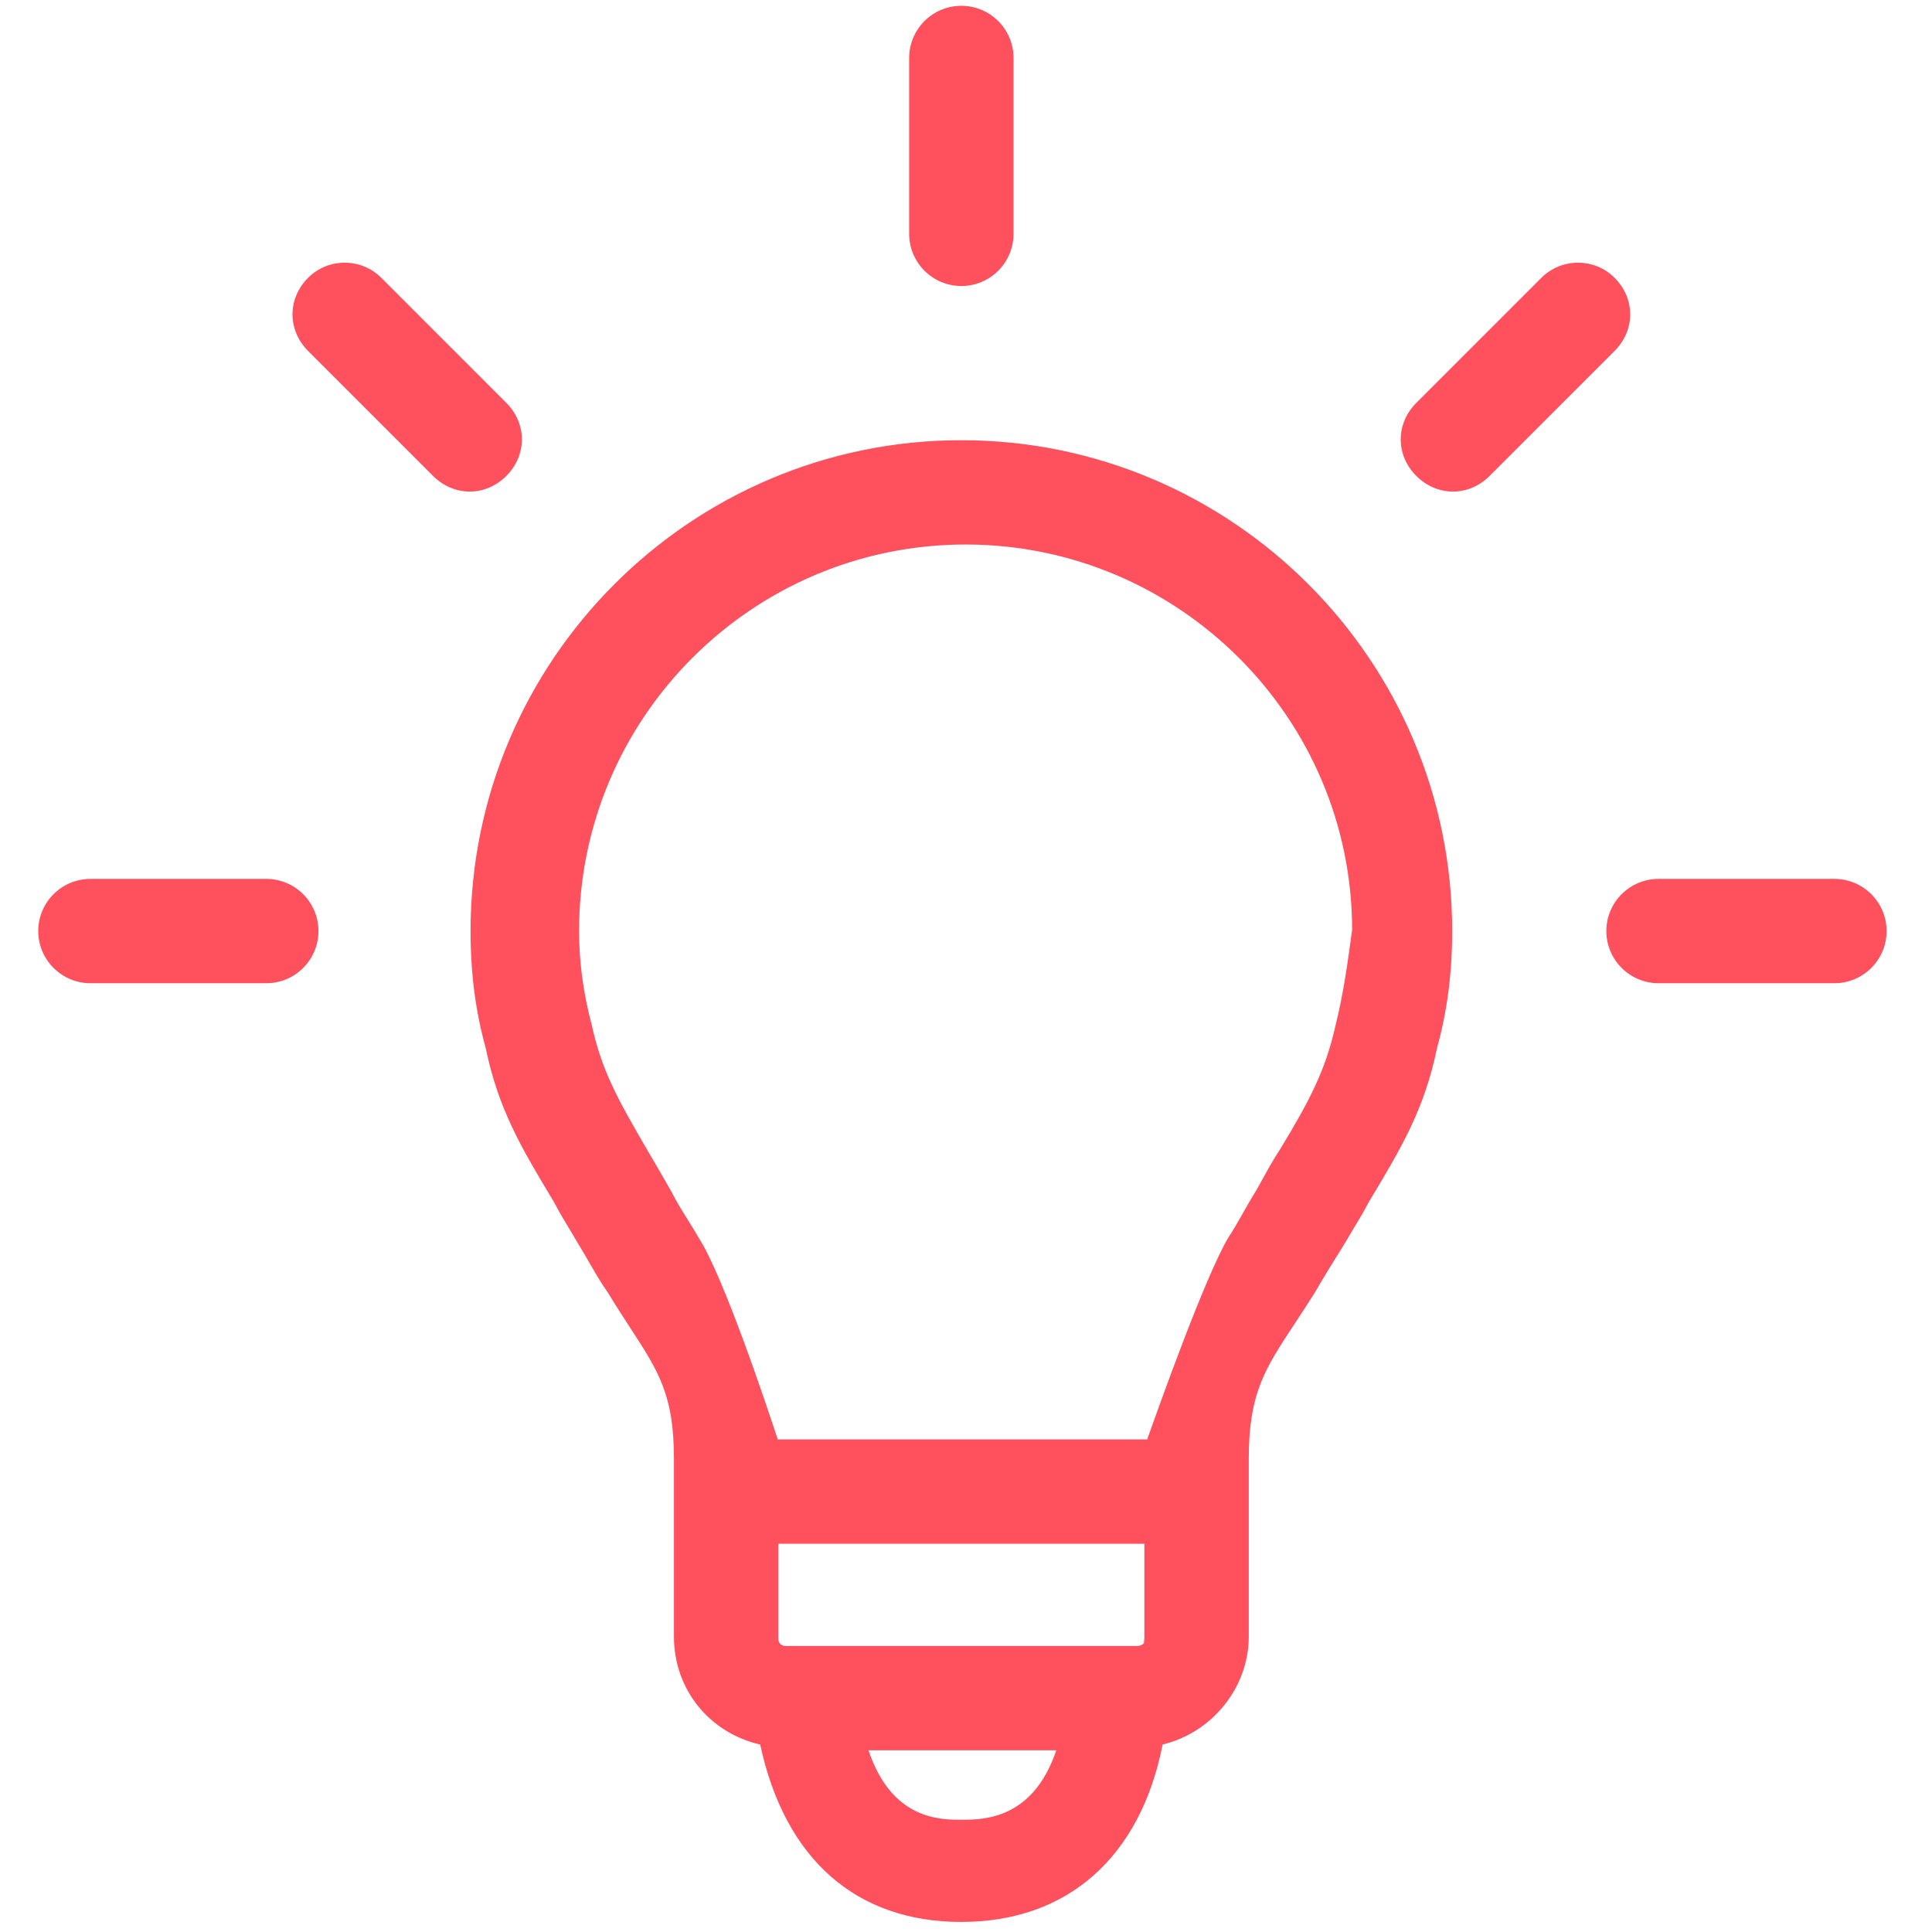
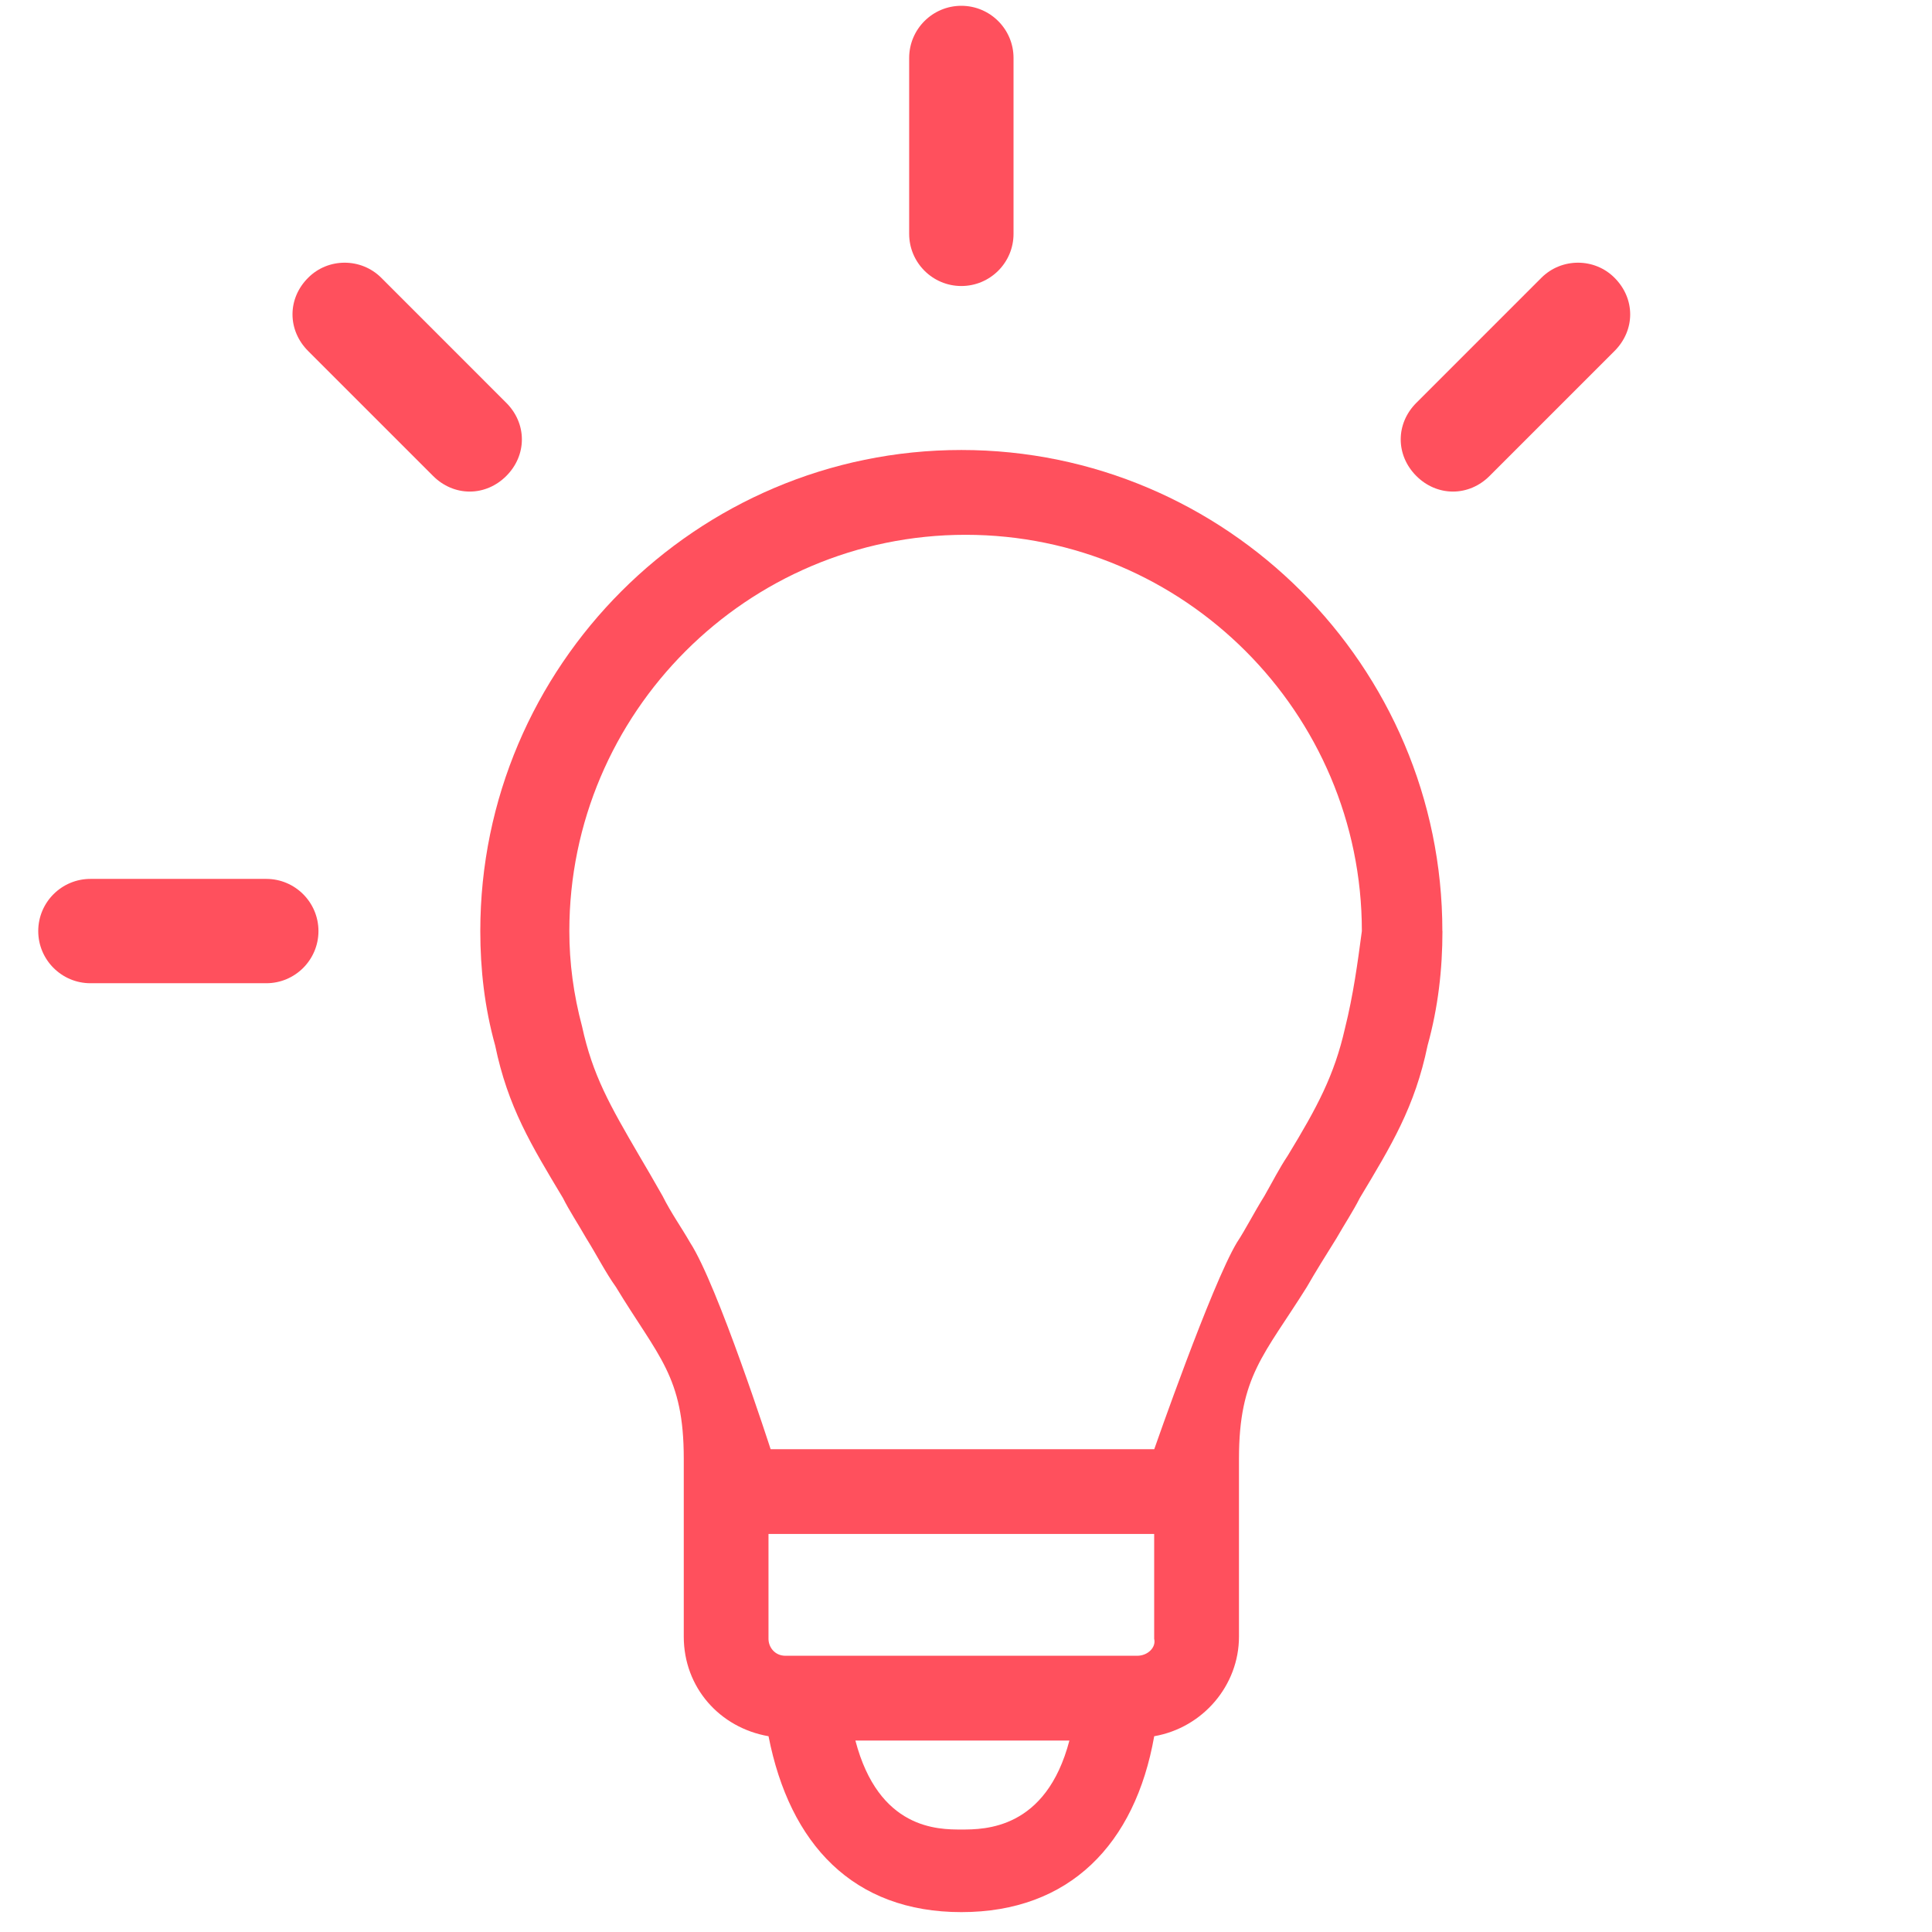
<svg xmlns="http://www.w3.org/2000/svg" id="Layer_1" data-name="Layer 1" version="1.1" viewBox="0 0 48 48">
  <defs>
    <style>
      .cls-1 {
        fill: #ff505d;
        stroke-width: 0px;
      }
    </style>
  </defs>
  <g>
    <path class="cls-1" d="M35.835,23.131c0-6.581-5.37-11.951-11.951-11.951s-11.951,5.37-11.951,11.951c0,.948.105,1.895.369,2.843.316,1.527.895,2.474,1.685,3.791.158.316.369.632.579,1,.263.421.474.842.737,1.211,1.053,1.737,1.685,2.211,1.685,4.264v4.422c0,1.264.895,2.264,2.106,2.474.526,2.685,2.106,4.37,4.791,4.37s4.317-1.685,4.791-4.37c1.211-.211,2.106-1.264,2.106-2.474v-4.422c0-2.053.632-2.58,1.685-4.264.211-.369.474-.79.737-1.211.211-.369.421-.684.579-1,.79-1.316,1.369-2.264,1.685-3.791.263-.948.369-1.895.369-2.843ZM28.254,41.137h-8.74c-.263,0-.421-.211-.421-.421v-2.605h9.582v2.605c.053.211-.158.421-.421.421ZM23.884,45.454c-.579,0-2.053,0-2.632-2.211h5.317c-.579,2.211-2.106,2.211-2.685,2.211ZM19.146,36.005s-1.316-4.081-2.001-5.134c-.211-.369-.474-.737-.684-1.158-.211-.369-.421-.737-.579-1-.737-1.264-1.158-2.001-1.421-3.212-.211-.79-.316-1.579-.316-2.369,0-5.423,4.422-9.845,9.845-9.845s9.845,4.422,9.845,9.845c-.105.79-.211,1.579-.421,2.422-.263,1.158-.684,1.948-1.421,3.159-.211.316-.369.632-.579,1-.263.421-.474.842-.684,1.158-.632,1.053-2.053,5.134-2.053,5.134h-9.529Z" />
-     <path class="cls-1" d="M23.884,47.75c-2.617,0-4.387-1.564-4.997-4.407-1.27-.294-2.143-1.374-2.143-2.681v-4.422c0-1.581-.384-2.17-1.079-3.239-.173-.265-.364-.558-.57-.899-.159-.221-.301-.469-.453-.731-.09-.157-.182-.317-.282-.477-.083-.144-.161-.274-.236-.398-.131-.217-.254-.42-.355-.623l-.031-.05c-.787-1.311-1.356-2.258-1.674-3.799-.25-.896-.373-1.848-.373-2.893,0-6.724,5.47-12.194,12.194-12.194s12.194,5.47,12.194,12.194c0,1.042-.123,1.993-.377,2.908-.314,1.526-.883,2.473-1.67,3.784l-.04.067c-.093.186-.216.389-.346.605-.075.124-.153.254-.232.39-.281.451-.534.856-.737,1.211-.188.302-.359.56-.516.798-.732,1.11-1.136,1.721-1.136,3.346v4.422c0,1.262-.909,2.385-2.14,2.68-.552,2.804-2.366,4.408-5.001,4.408ZM23.884,11.423c-6.455,0-11.707,5.252-11.707,11.708,0,1,.118,1.909.36,2.778.305,1.476.856,2.394,1.618,3.663l.041.067c.104.209.22.401.345.605.077.128.157.26.237.4.099.157.194.322.287.484.145.252.282.49.437.707.214.351.402.64.572.901.722,1.11,1.158,1.779,1.158,3.504v4.422c0,1.122.783,2.04,1.905,2.235.099.017.178.094.197.193.373,1.904,1.466,4.173,4.552,4.173,2.461,0,4.077-1.481,4.552-4.168.018-.102.097-.18.198-.198,1.086-.188,1.905-1.149,1.905-2.235v-4.422c0-1.771.458-2.464,1.217-3.614.155-.235.323-.49.504-.78.201-.351.457-.762.713-1.174.099-.169.179-.301.256-.429.123-.204.239-.395.335-.588l.049-.084c.762-1.269,1.313-2.187,1.614-3.647.246-.888.364-1.796.364-2.794,0-6.456-5.252-11.708-11.708-11.708ZM23.884,45.697c-.613,0-2.241,0-2.868-2.393-.019-.073-.003-.151.043-.21.047-.06.118-.095.193-.095h5.318c.075,0,.146.035.193.095.046.059.062.137.043.21-.627,2.393-2.354,2.393-2.921,2.393ZM21.577,43.486c.578,1.725,1.777,1.725,2.306,1.725.543,0,1.778,0,2.36-1.725h-4.666ZM28.253,41.38h-8.74c-.416,0-.664-.337-.664-.664v-2.605c0-.134.109-.243.243-.243h9.582c.134,0,.243.109.243.243v2.605c.032.099-.007.267-.113.404-.127.162-.333.26-.552.26ZM19.336,38.354v2.362c0,.071.047.178.178.178h8.74c.083,0,.142-.04.169-.074-.005-.019.009-.084.009-.104v-2.362h-9.096ZM28.675,36.248h-9.53c-.105,0-.199-.068-.232-.168-.012-.041-1.313-4.064-1.973-5.077-.086-.152-.174-.291-.262-.433-.147-.236-.3-.48-.435-.749l-.054-.094c-.189-.331-.373-.654-.516-.89-.708-1.212-1.174-2.011-1.451-3.286-.213-.795-.322-1.613-.322-2.42,0-5.563,4.526-10.088,10.088-10.088s10.088,4.526,10.088,10.088c-.106.815-.215,1.624-.428,2.48-.261,1.151-.658,1.926-1.45,3.227-.148.222-.266.437-.394.67l-.181.325c-.126.202-.237.396-.34.58-.123.217-.238.419-.353.592-.605,1.01-2.011,5.039-2.025,5.079-.034.098-.126.163-.23.163ZM19.322,35.762h9.18c.276-.783,1.445-4.063,2.017-5.017.116-.173.225-.366.342-.572.107-.189.22-.389.346-.59l.173-.31c.134-.245.259-.47.409-.696.758-1.245,1.14-1.988,1.387-3.079.208-.834.314-1.63.417-2.4-.002-5.262-4.309-9.57-9.604-9.57s-9.602,4.308-9.602,9.602c0,.765.104,1.541.308,2.306.253,1.159.632,1.84,1.396,3.152.142.237.329.562.521.897l.06.105c.133.263.278.496.419.721.092.147.183.293.265.437.616.945,1.706,4.219,1.966,5.012Z" />
  </g>
  <g>
-     <path class="cls-1" d="M45.575,22.078h-4.37c-.579,0-1.053.474-1.053,1.053s.474,1.053,1.053,1.053h4.37c.579,0,1.053-.474,1.053-1.053s-.474-1.053-1.053-1.053Z" />
-     <path class="cls-1" d="M45.575,24.428h-4.37c-.714,0-1.296-.581-1.296-1.296s.581-1.296,1.296-1.296h4.37c.715,0,1.297.581,1.297,1.296s-.581,1.296-1.297,1.296ZM41.205,22.322c-.446,0-.809.363-.809.81s.363.81.809.81h4.37c.446,0,.81-.363.81-.81s-.364-.81-.81-.81h-4.37Z" />
-   </g>
+     </g>
  <g>
    <path class="cls-1" d="M36.098,11.97c.263,0,.526-.105.737-.316l3.106-3.106c.421-.421.421-1.053,0-1.474s-1.053-.421-1.474,0l-3.106,3.106c-.421.421-.421,1.053,0,1.474.211.211.474.316.737.316Z" />
    <path class="cls-1" d="M36.098,12.213c-.336,0-.659-.137-.909-.387-.518-.518-.518-1.3,0-1.818l3.106-3.106c.501-.501,1.321-.5,1.818,0,.518.518.518,1.299,0,1.818l-3.106,3.106c-.25.25-.573.387-.909.387ZM39.204,7.001c-.206,0-.408.087-.565.245l-3.106,3.106c-.327.327-.327.803,0,1.13.315.315.815.315,1.13,0l3.106-3.106c.327-.328.327-.803,0-1.13-.158-.158-.358-.245-.565-.245Z" />
  </g>
  <g>
    <path class="cls-1" d="M23.884,6.863c.579,0,1.053-.474,1.053-1.053V1.44c0-.579-.474-1.053-1.053-1.053s-1.053.474-1.053,1.053v4.37c0,.579.474,1.053,1.053,1.053Z" />
    <path class="cls-1" d="M23.884,7.106c-.714,0-1.296-.581-1.296-1.296V1.44c0-.715.581-1.296,1.296-1.296s1.297.581,1.297,1.296v4.37c0,.715-.581,1.296-1.297,1.296ZM23.884.63c-.446,0-.809.363-.809.81v4.37c0,.446.363.81.809.81s.81-.363.81-.81V1.44c0-.446-.364-.81-.81-.81Z" />
  </g>
  <g>
    <path class="cls-1" d="M10.933,11.654c.211.211.474.316.737.316s.526-.105.737-.316c.421-.421.421-1.053,0-1.474l-3.106-3.106c-.421-.421-1.053-.421-1.474,0s-.421,1.053,0,1.474l3.106,3.106Z" />
    <path class="cls-1" d="M11.67,12.213c-.337,0-.66-.138-.909-.387l-3.106-3.106c-.25-.25-.388-.573-.388-.91s.138-.659.388-.908c.496-.5,1.317-.501,1.818,0l3.105,3.106c.25.249.388.572.388.909s-.138.66-.388.909c-.249.249-.572.387-.908.387ZM8.564,7.001c-.207,0-.408.087-.565.245s-.245.358-.245.565.087.407.245.565l3.106,3.106h0c.315.315.814.317,1.129,0,.158-.158.245-.359.245-.565s-.087-.407-.245-.565l-3.105-3.106c-.158-.158-.359-.245-.565-.245Z" />
  </g>
  <g>
    <path class="cls-1" d="M6.615,22.078H2.246c-.579,0-1.053.474-1.053,1.053s.474,1.053,1.053,1.053h4.37c.579,0,1.053-.474,1.053-1.053s-.474-1.053-1.053-1.053Z" />
    <path class="cls-1" d="M6.615,24.428H2.246c-.714,0-1.296-.581-1.296-1.296s.581-1.296,1.296-1.296h4.37c.714,0,1.296.581,1.296,1.296s-.581,1.296-1.296,1.296ZM2.246,22.322c-.446,0-.809.363-.809.81s.363.81.809.81h4.37c.446,0,.809-.363.809-.81s-.363-.81-.809-.81H2.246Z" />
  </g>
</svg>